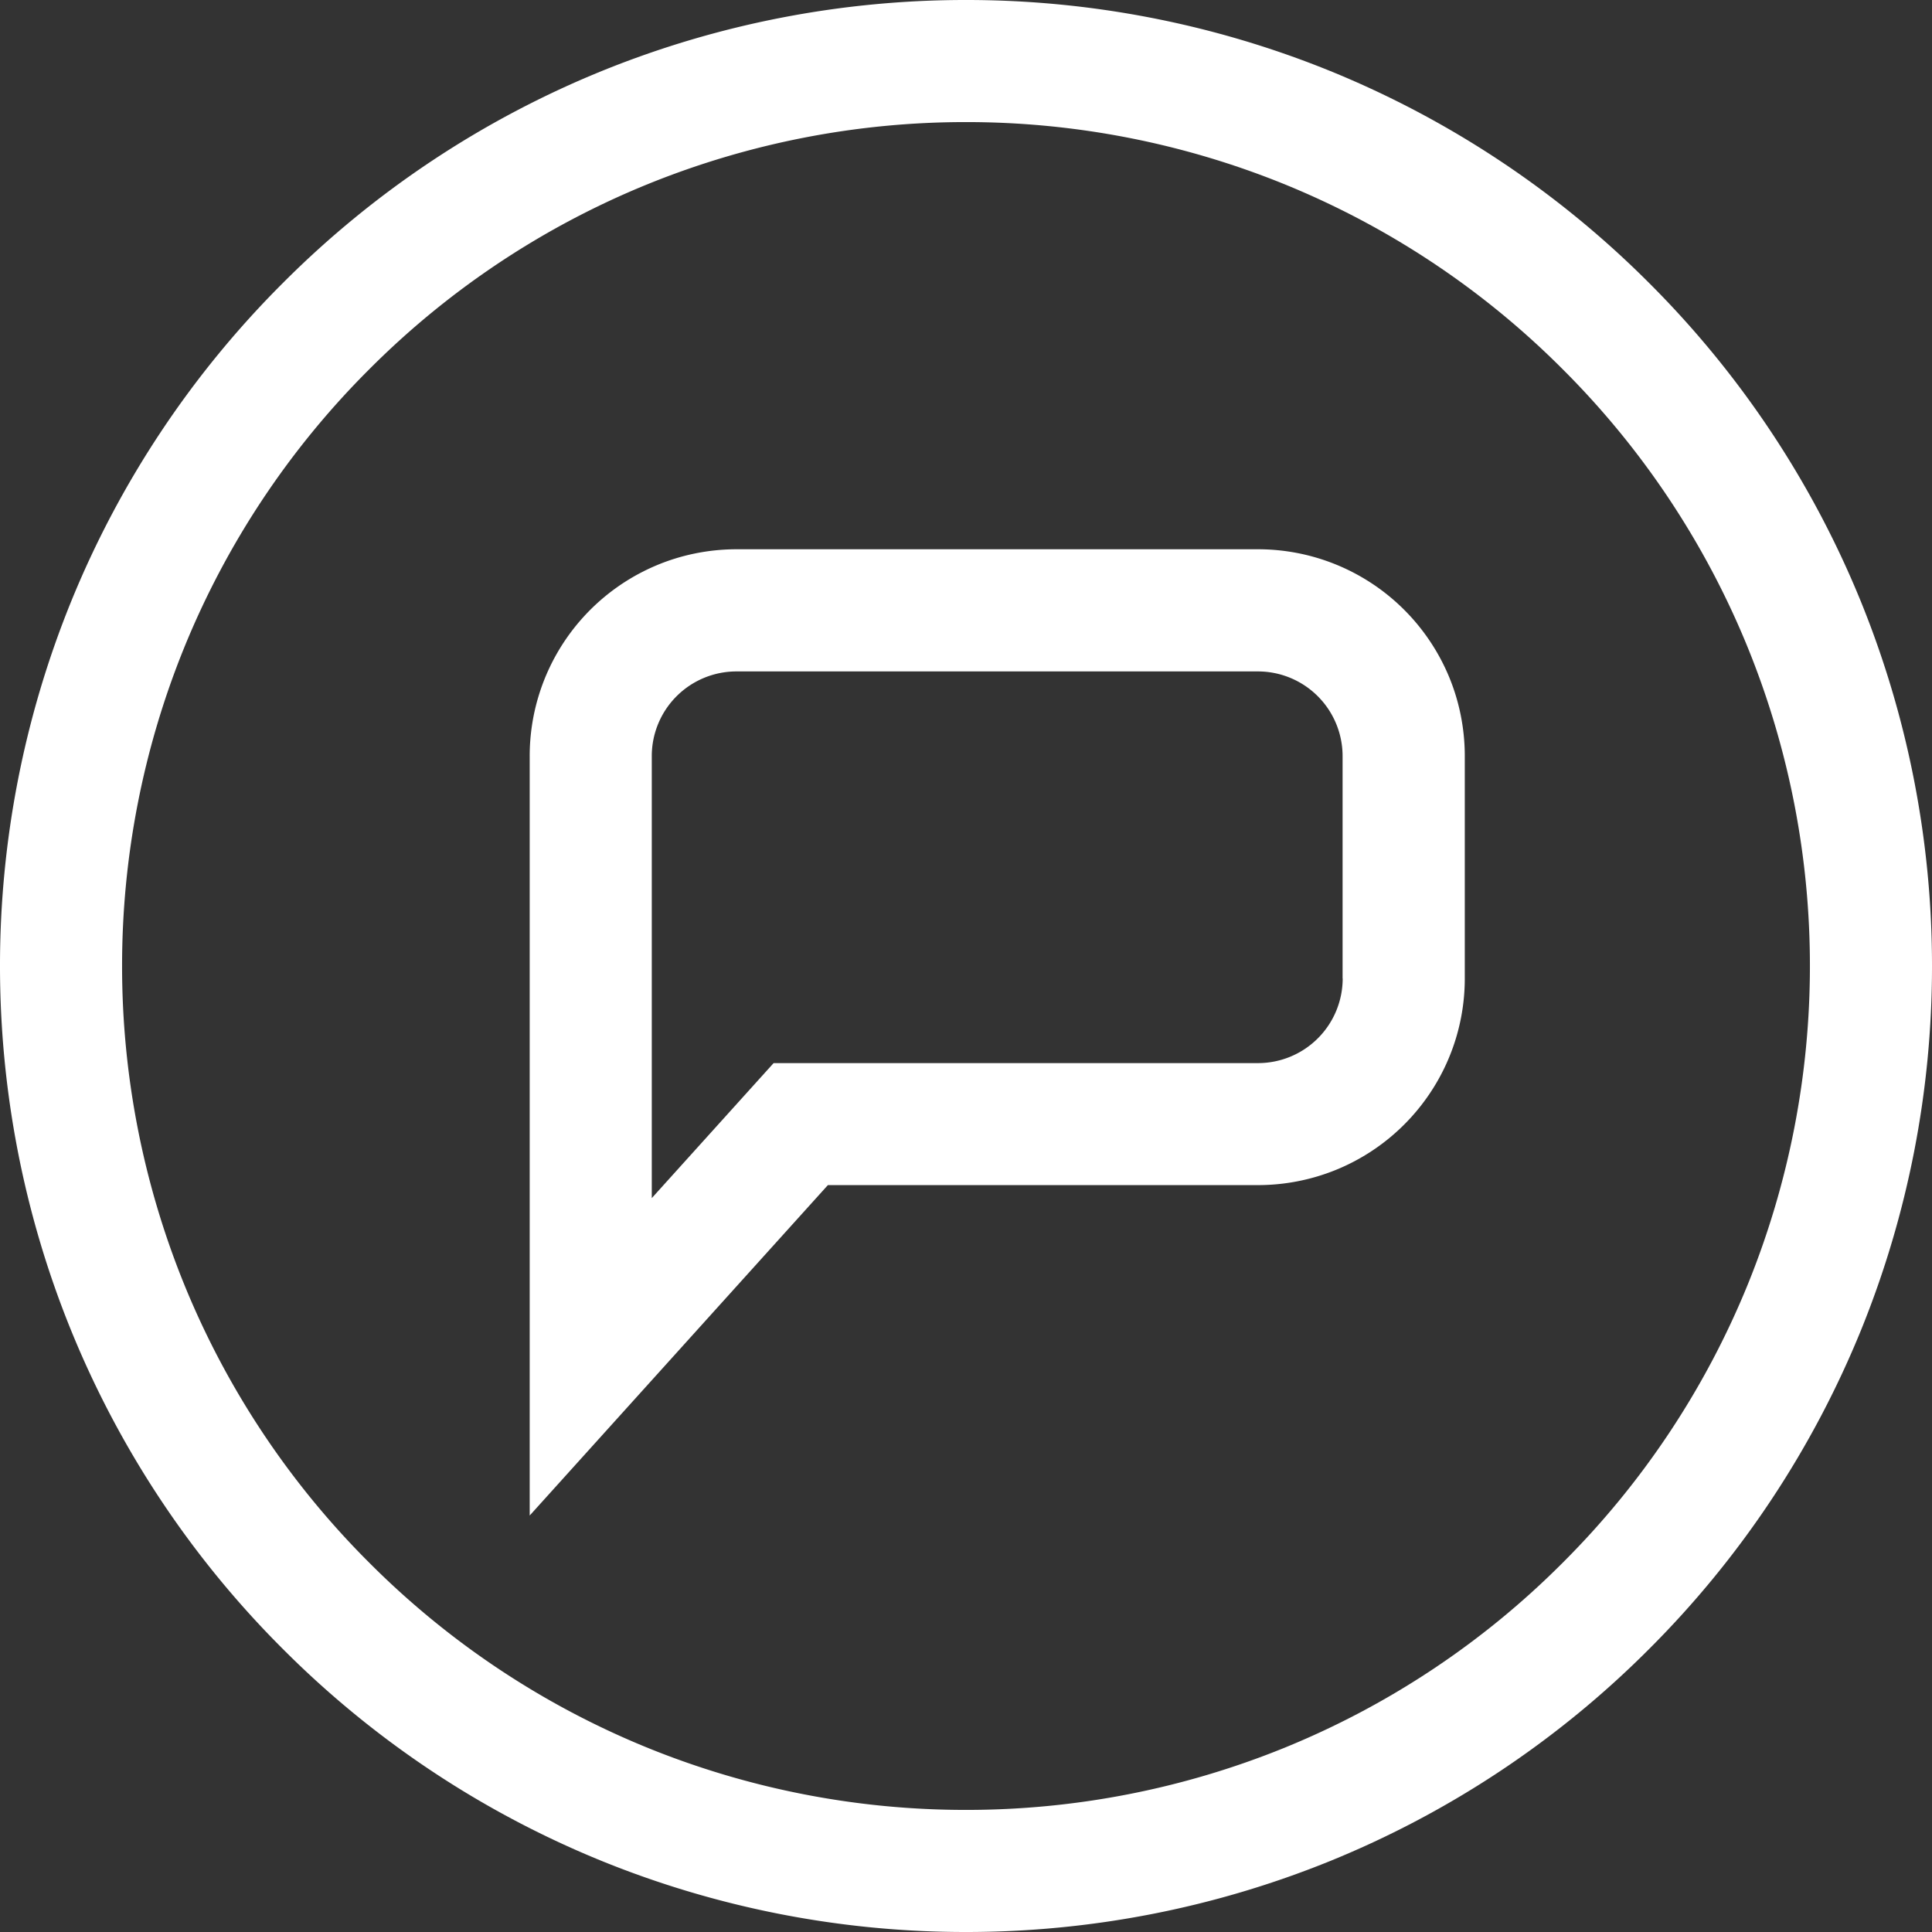
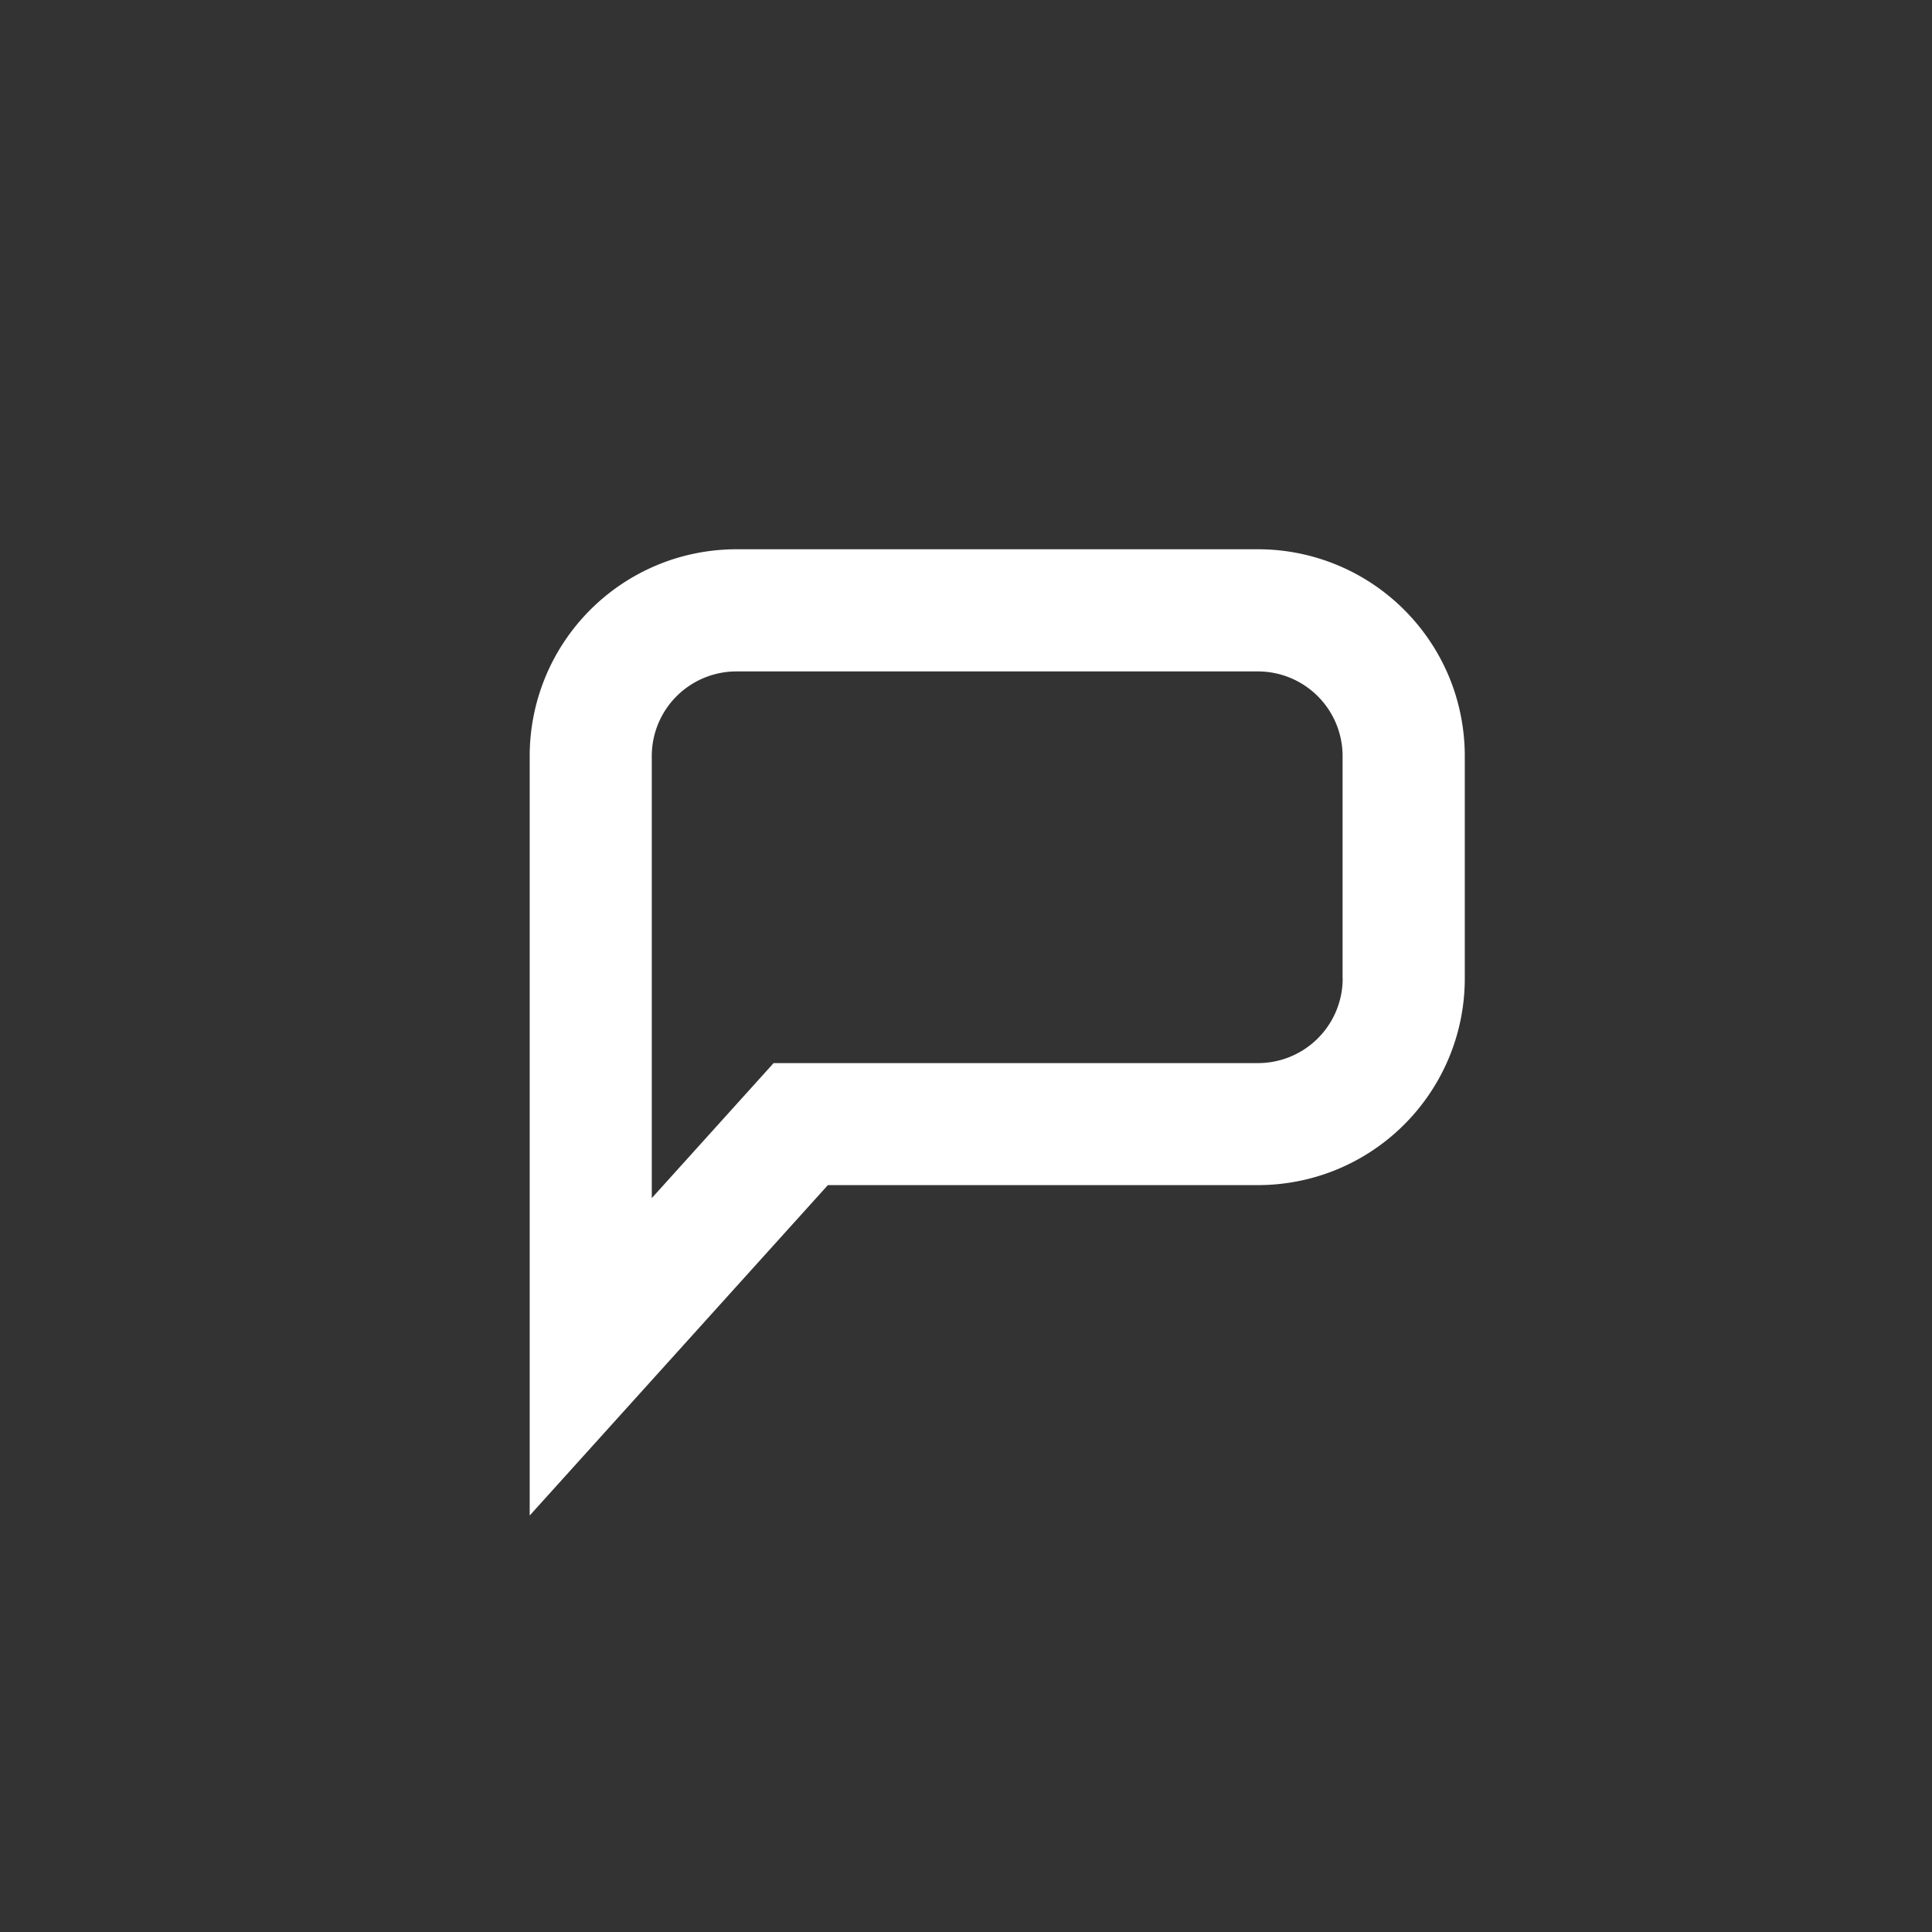
<svg xmlns="http://www.w3.org/2000/svg" width="100" height="100" fill="none">
  <rect width="100%" height="100%" fill="#333333" stroke="none" />
-   <path d="M96.339 31.185a49.846 49.846 0 00-10.984-16.54 49.915 49.915 0 00-16.54-10.984A50.053 50.053 0 0050 0a50.053 50.053 0 00-18.815 3.661 49.847 49.847 0 00-16.54 10.984 49.847 49.847 0 00-10.984 16.54A50.053 50.053 0 000 50c0 6.395 1.217 12.79 3.661 18.815a49.847 49.847 0 0010.984 16.54 49.846 49.846 0 0016.54 10.984A50.037 50.037 0 0050 100a50.07 50.07 0 0018.815-3.661 49.846 49.846 0 0016.54-10.984 49.915 49.915 0 0010.984-16.54A50.037 50.037 0 00100 50a50.07 50.07 0 00-3.661-18.815zm-5.856 35.253a43.496 43.496 0 01-9.597 14.448 43.496 43.496 0 01-14.448 9.597A43.737 43.737 0 0150 93.681a43.737 43.737 0 01-16.438-3.198 43.498 43.498 0 01-14.449-9.597 43.498 43.498 0 01-9.596-14.448A43.736 43.736 0 016.319 50a43.736 43.736 0 013.198-16.438 43.5 43.5 0 019.596-14.449 43.5 43.5 0 0114.45-9.596A43.736 43.736 0 0150 6.319a43.736 43.736 0 0116.438 3.198 43.498 43.498 0 0114.448 9.596 43.498 43.498 0 019.597 14.45A43.737 43.737 0 0193.681 50c0 5.592-1.07 11.184-3.198 16.438z" fill="#fff" />
  <path d="M71.102 30.262a10.698 10.698 0 00-5.989-1.832H38.124c-1.463 0-2.885.299-4.17.843a10.723 10.723 0 00-4.704 3.87 10.698 10.698 0 00-1.833 5.99v39.31l15.434-17.102H65.11a10.73 10.73 0 004.17-.843 10.722 10.722 0 004.704-3.87 10.664 10.664 0 001.833-5.99V39.133c0-1.463-.299-2.886-.843-4.17a10.734 10.734 0 00-3.87-4.7zm-1.605 20.38a4.383 4.383 0 01-4.384 4.384H40.042l-6.306 6.988V39.137a4.383 4.383 0 014.384-4.384h26.989a4.383 4.383 0 014.383 4.384v11.505h.005z" fill="#fff" />
</svg>